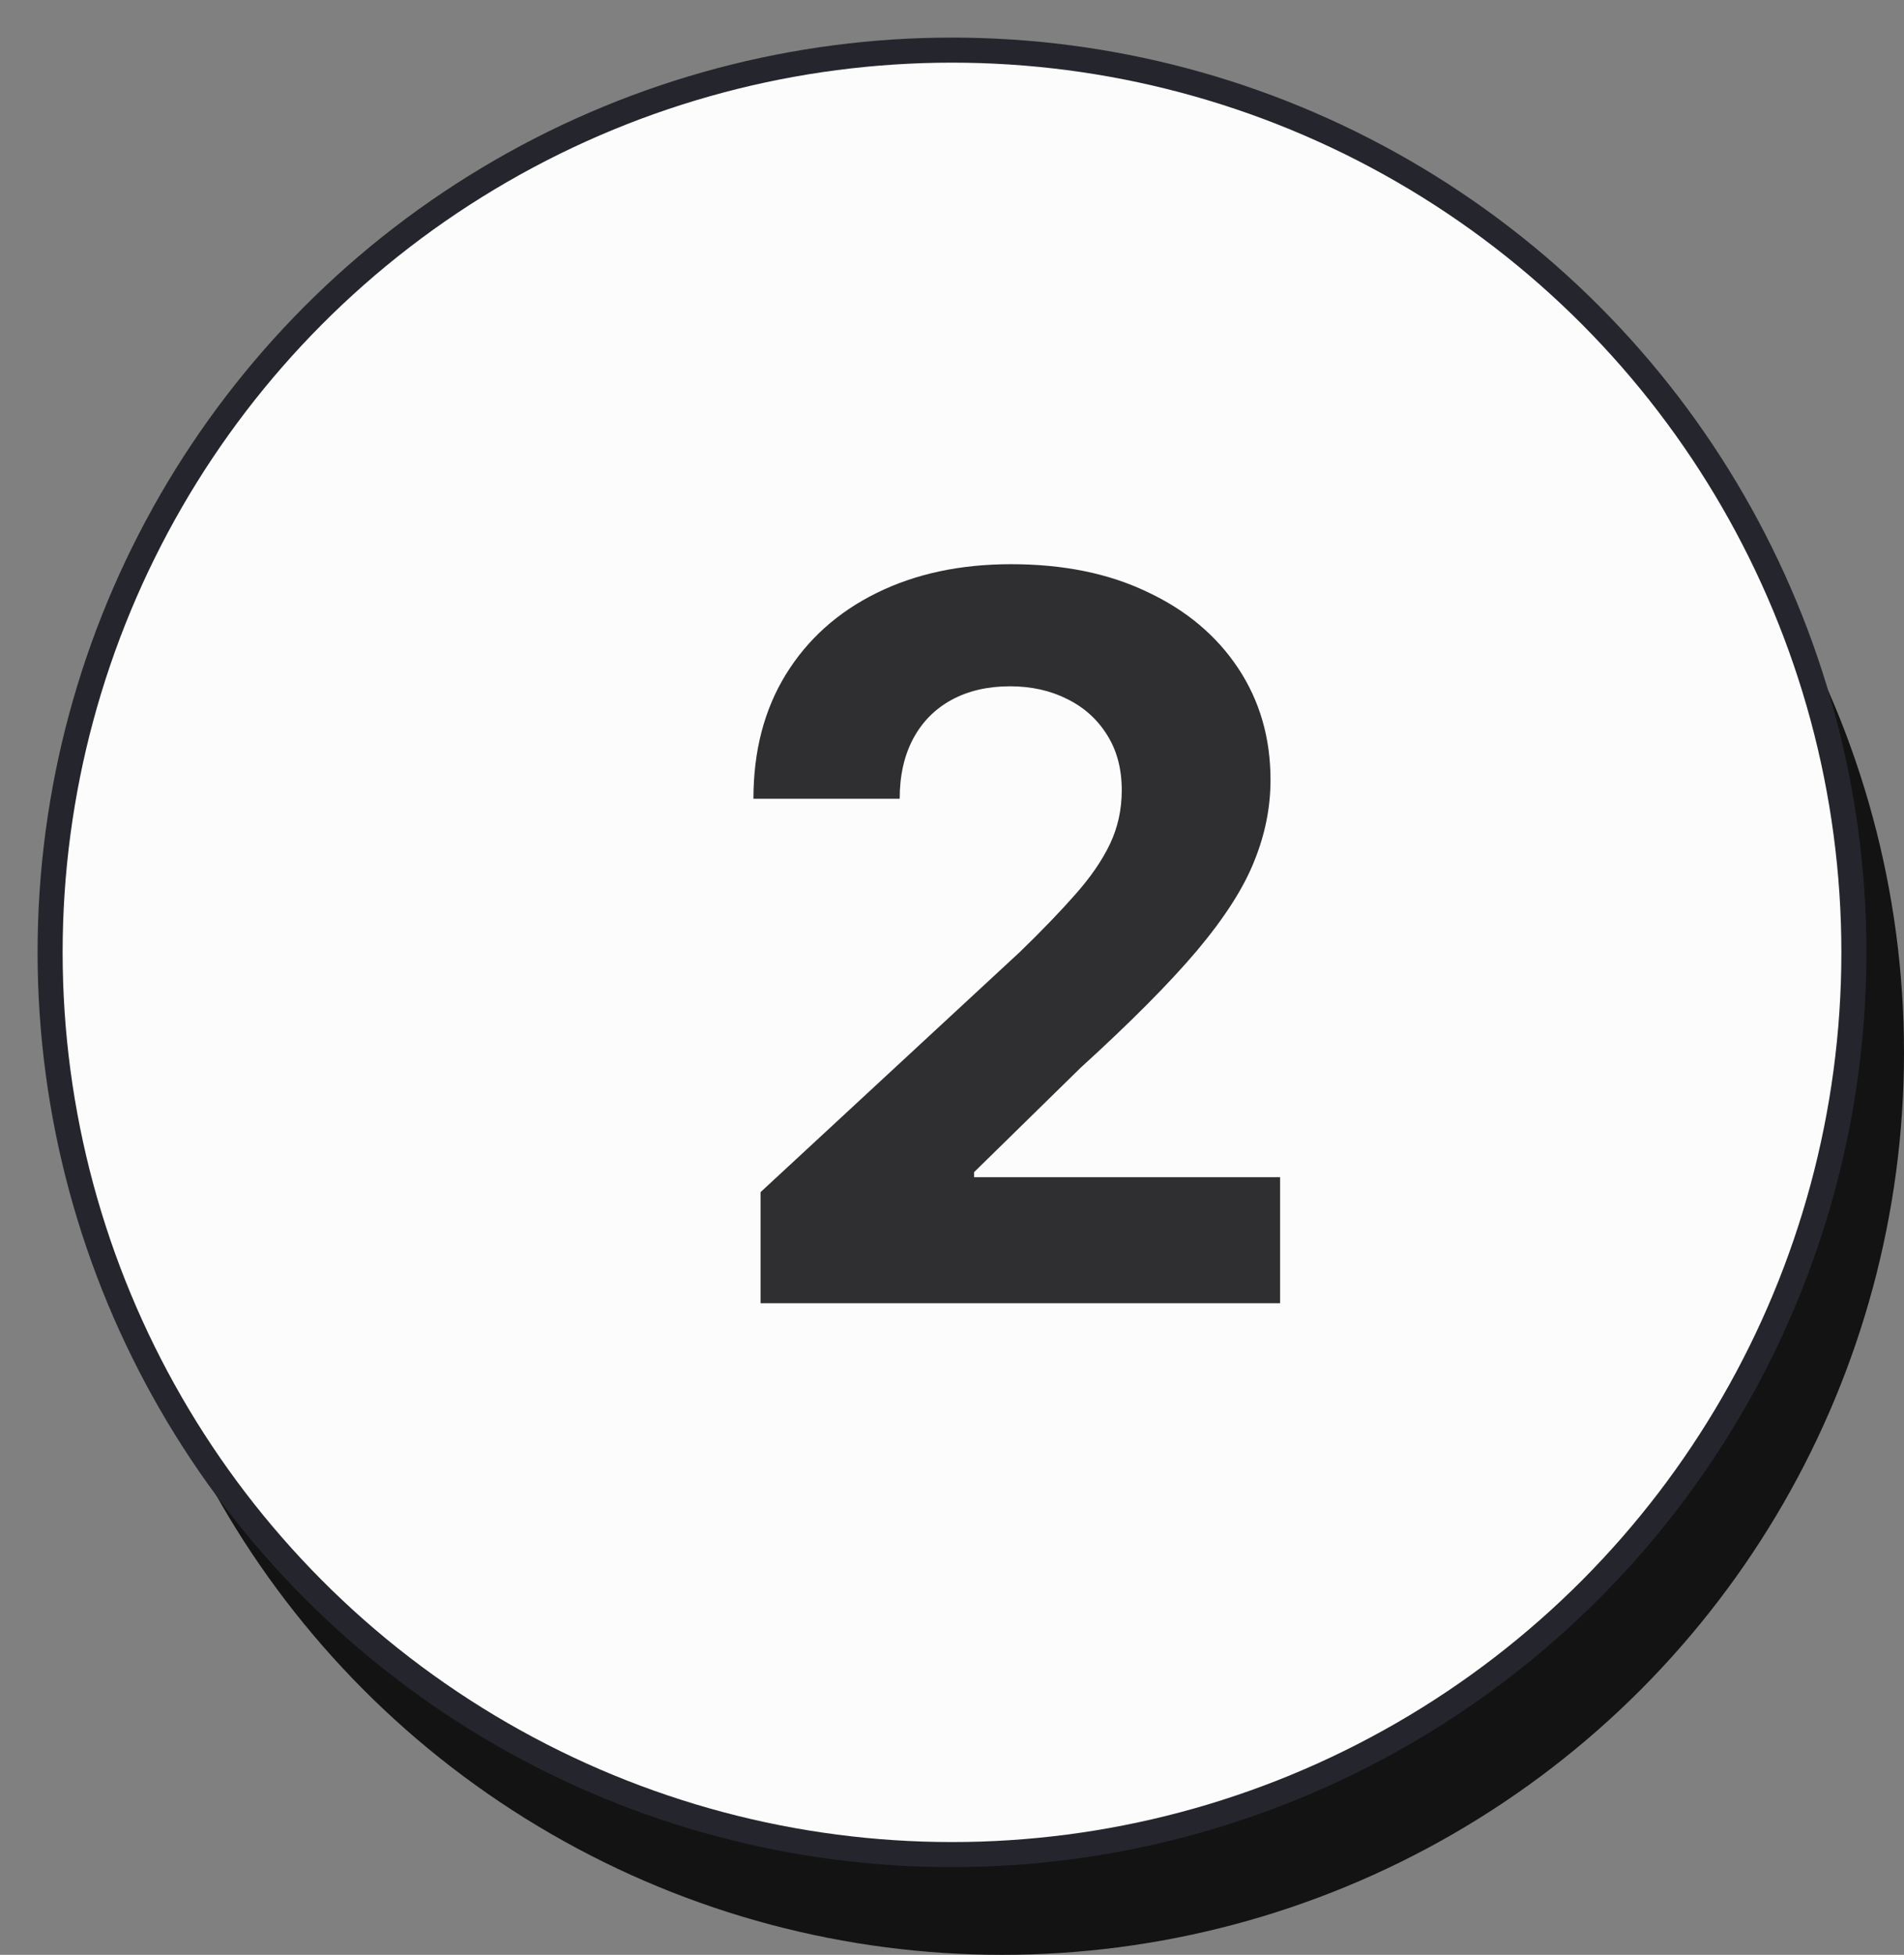
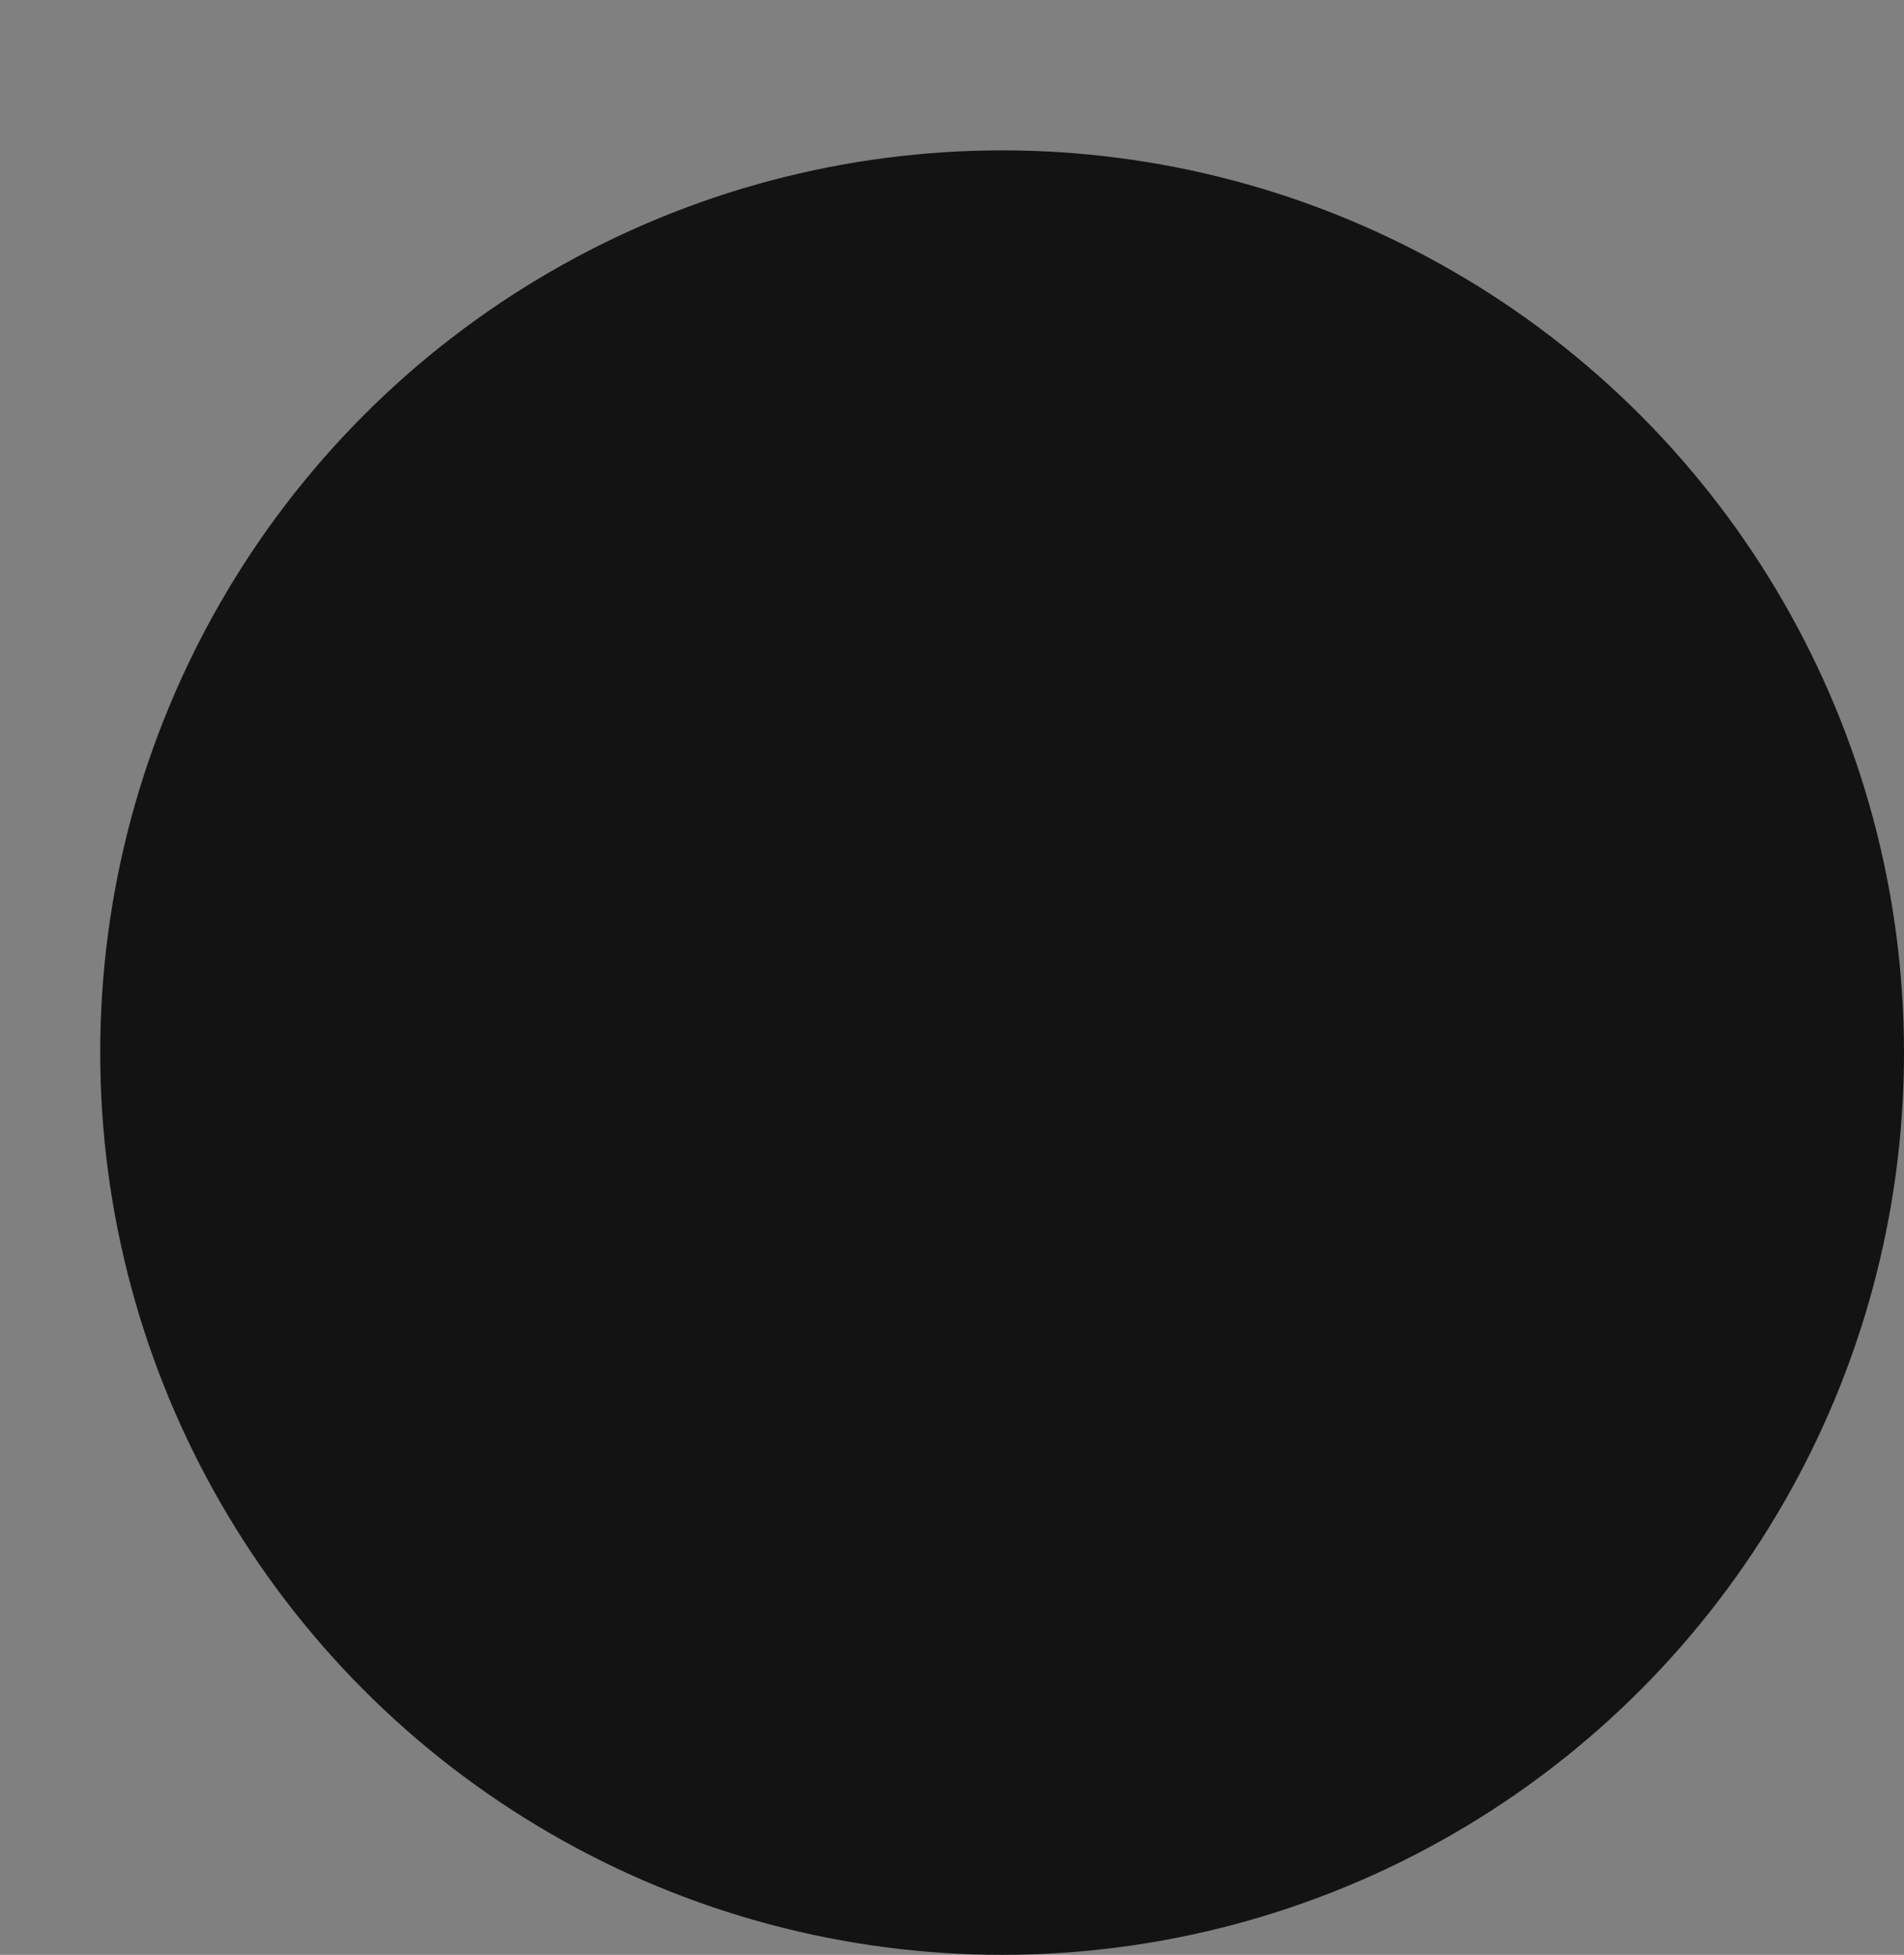
<svg xmlns="http://www.w3.org/2000/svg" width="38" height="39" viewBox="0 0 38 39" fill="none">
  <rect x="0" y="0" width="38" height="39" fill="#808080" stroke="none" />
  <circle cx="20" cy="21" r="18" fill="#131313" />
-   <circle cx="19" cy="19" r="18" fill="#FCFCFC" stroke="#25252D" stroke-width="0.5" />
-   <path d="M15.179 26V23.784L20.357 18.99C20.797 18.564 21.166 18.18 21.465 17.84C21.767 17.499 21.997 17.165 22.153 16.838C22.31 16.507 22.388 16.149 22.388 15.766C22.388 15.339 22.291 14.973 22.097 14.665C21.902 14.352 21.637 14.113 21.301 13.947C20.965 13.777 20.584 13.692 20.158 13.692C19.713 13.692 19.324 13.782 18.993 13.962C18.662 14.142 18.406 14.4 18.226 14.736C18.046 15.072 17.956 15.472 17.956 15.936H15.037C15.037 14.984 15.252 14.158 15.683 13.457C16.114 12.757 16.718 12.214 17.494 11.831C18.271 11.447 19.166 11.256 20.179 11.256C21.221 11.256 22.127 11.44 22.899 11.81C23.676 12.174 24.279 12.681 24.71 13.329C25.141 13.978 25.357 14.722 25.357 15.56C25.357 16.109 25.248 16.651 25.03 17.186C24.817 17.721 24.436 18.315 23.886 18.969C23.337 19.617 22.563 20.396 21.564 21.305L19.44 23.386V23.486H25.548V26H15.179Z" fill="#2F2E31" />
</svg>